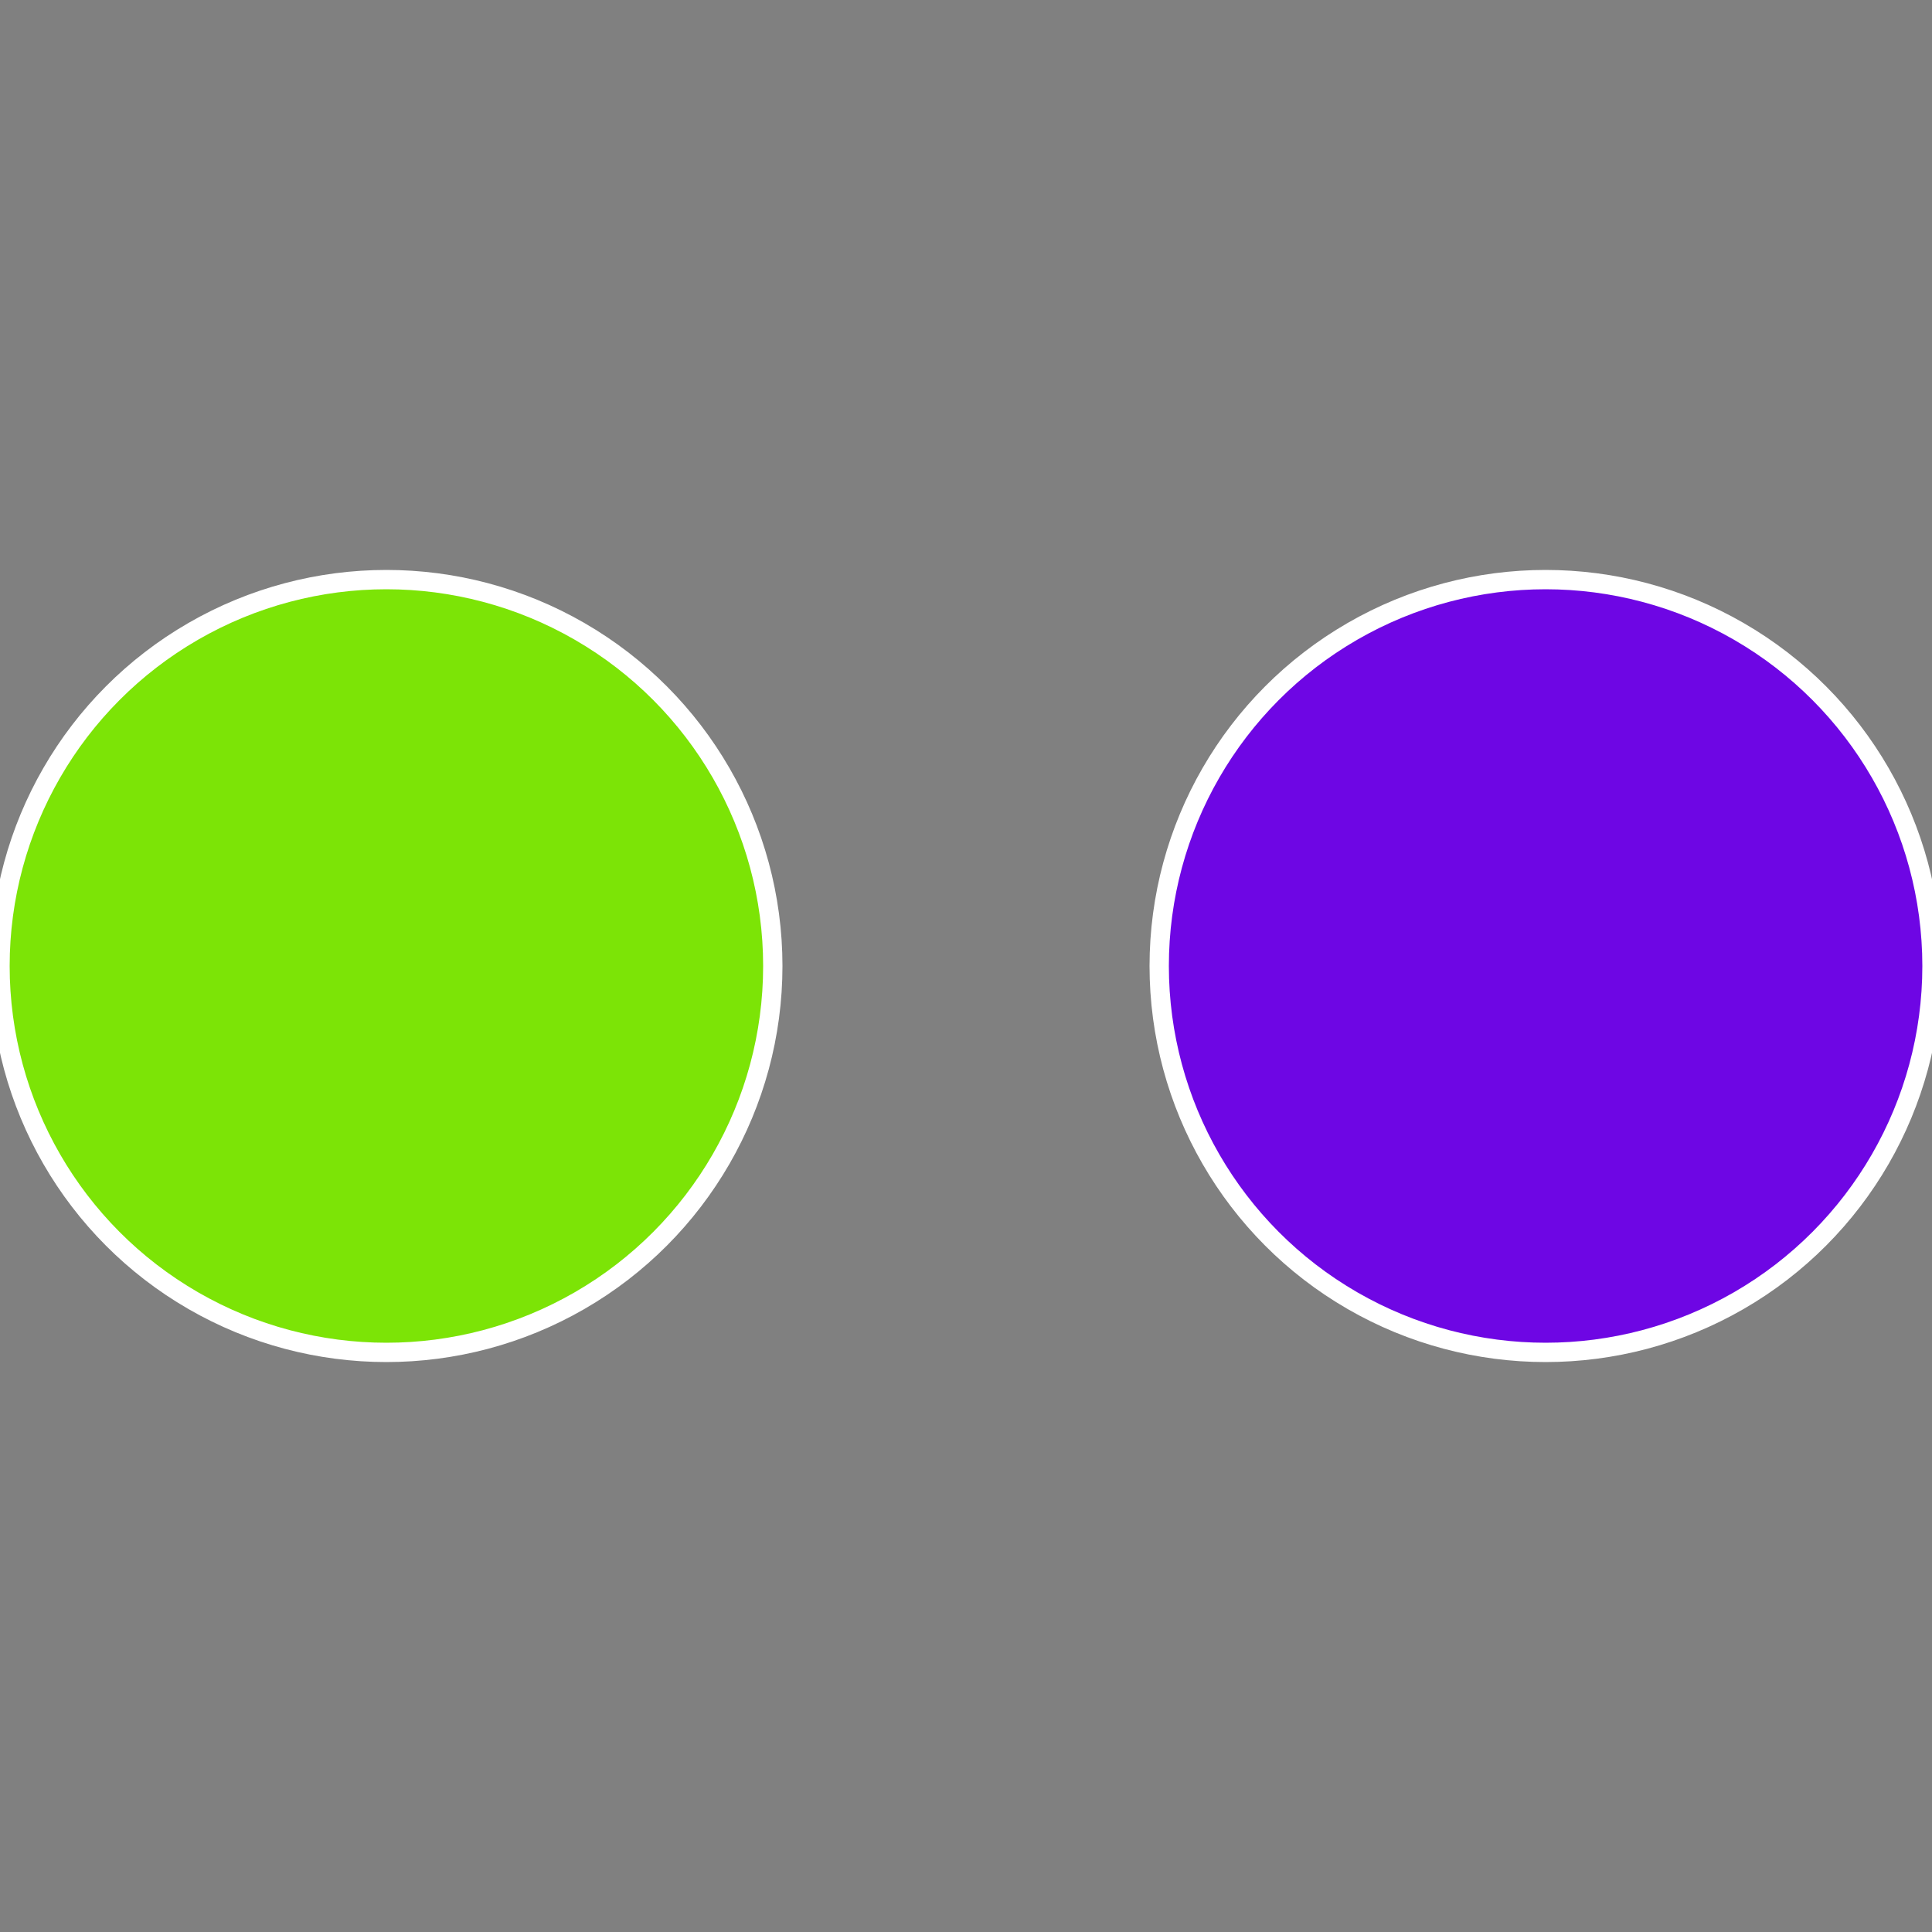
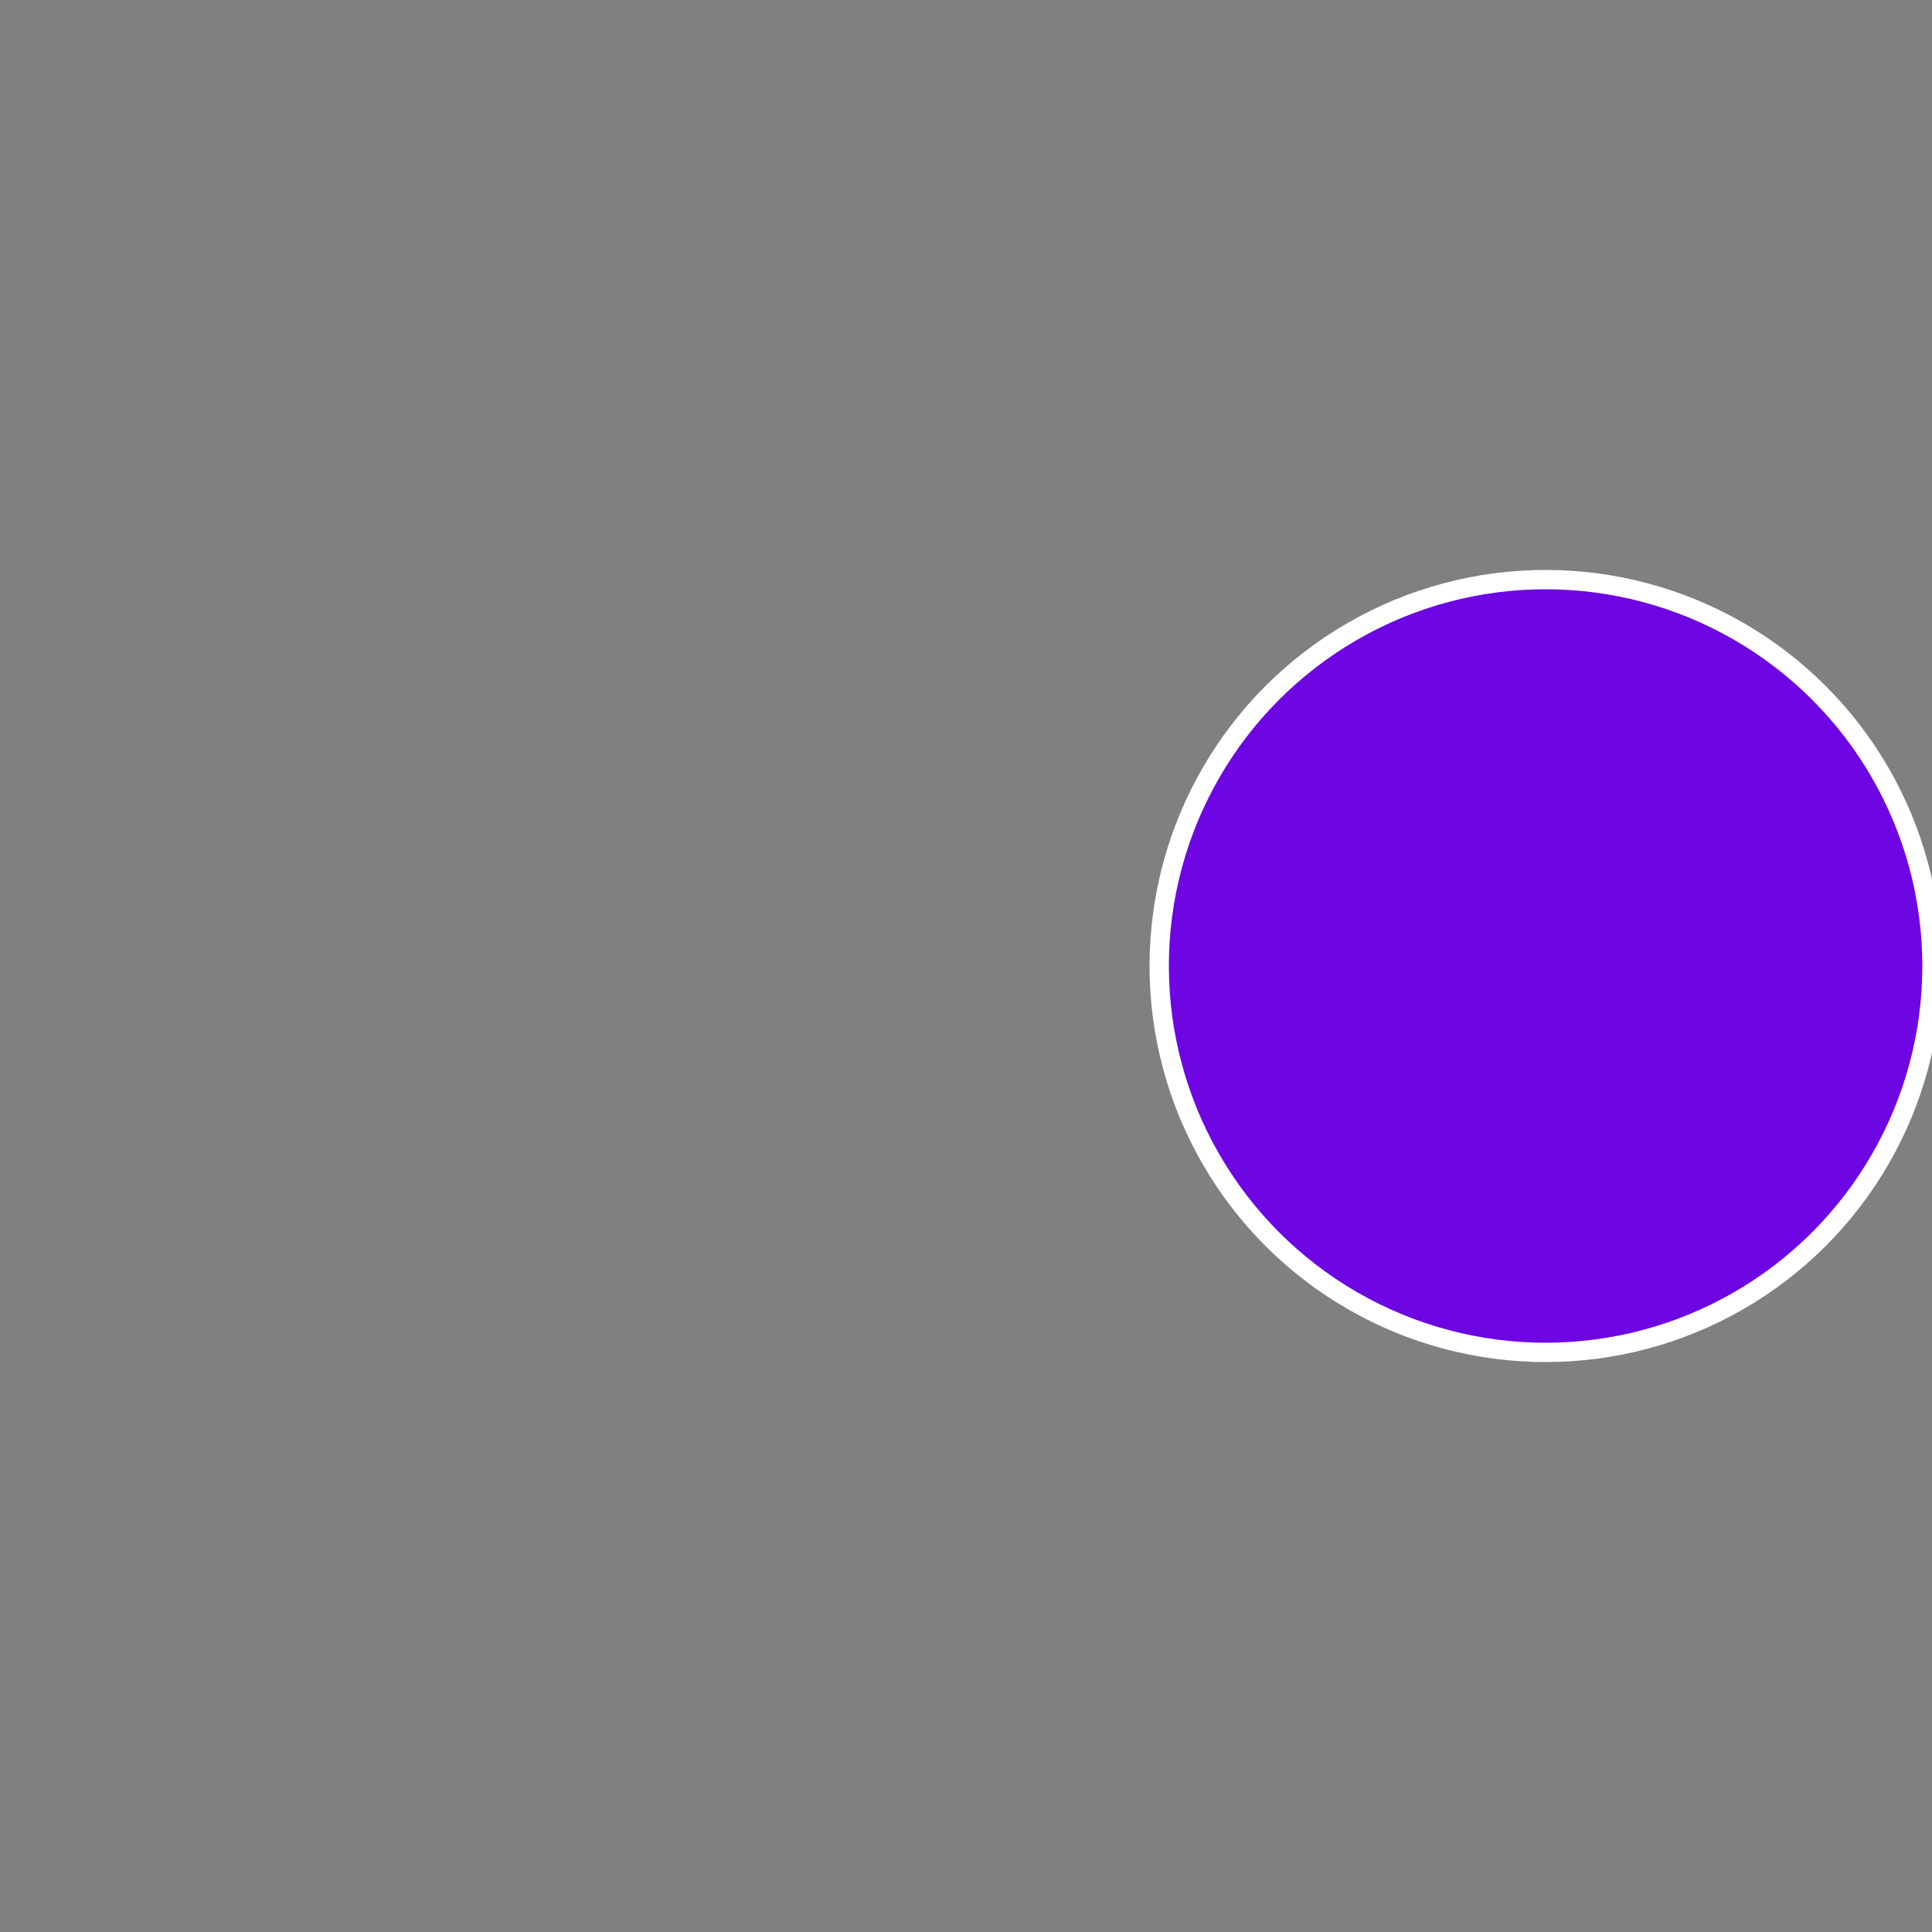
<svg xmlns="http://www.w3.org/2000/svg" width="500" height="500" viewBox="-1 -1 2 2">
  <rect x="-1" y="-1" width="2" height="2" fill="#808080" stroke="none" />
  <circle cx="0.6" cy="0" r="0.4" fill="#6e06e4" stroke="#fff" stroke-width="1%" />
-   <circle cx="-0.6" cy="7.3478807948841E-17" r="0.4" fill="#7ce406" stroke="#fff" stroke-width="1%" />
</svg>